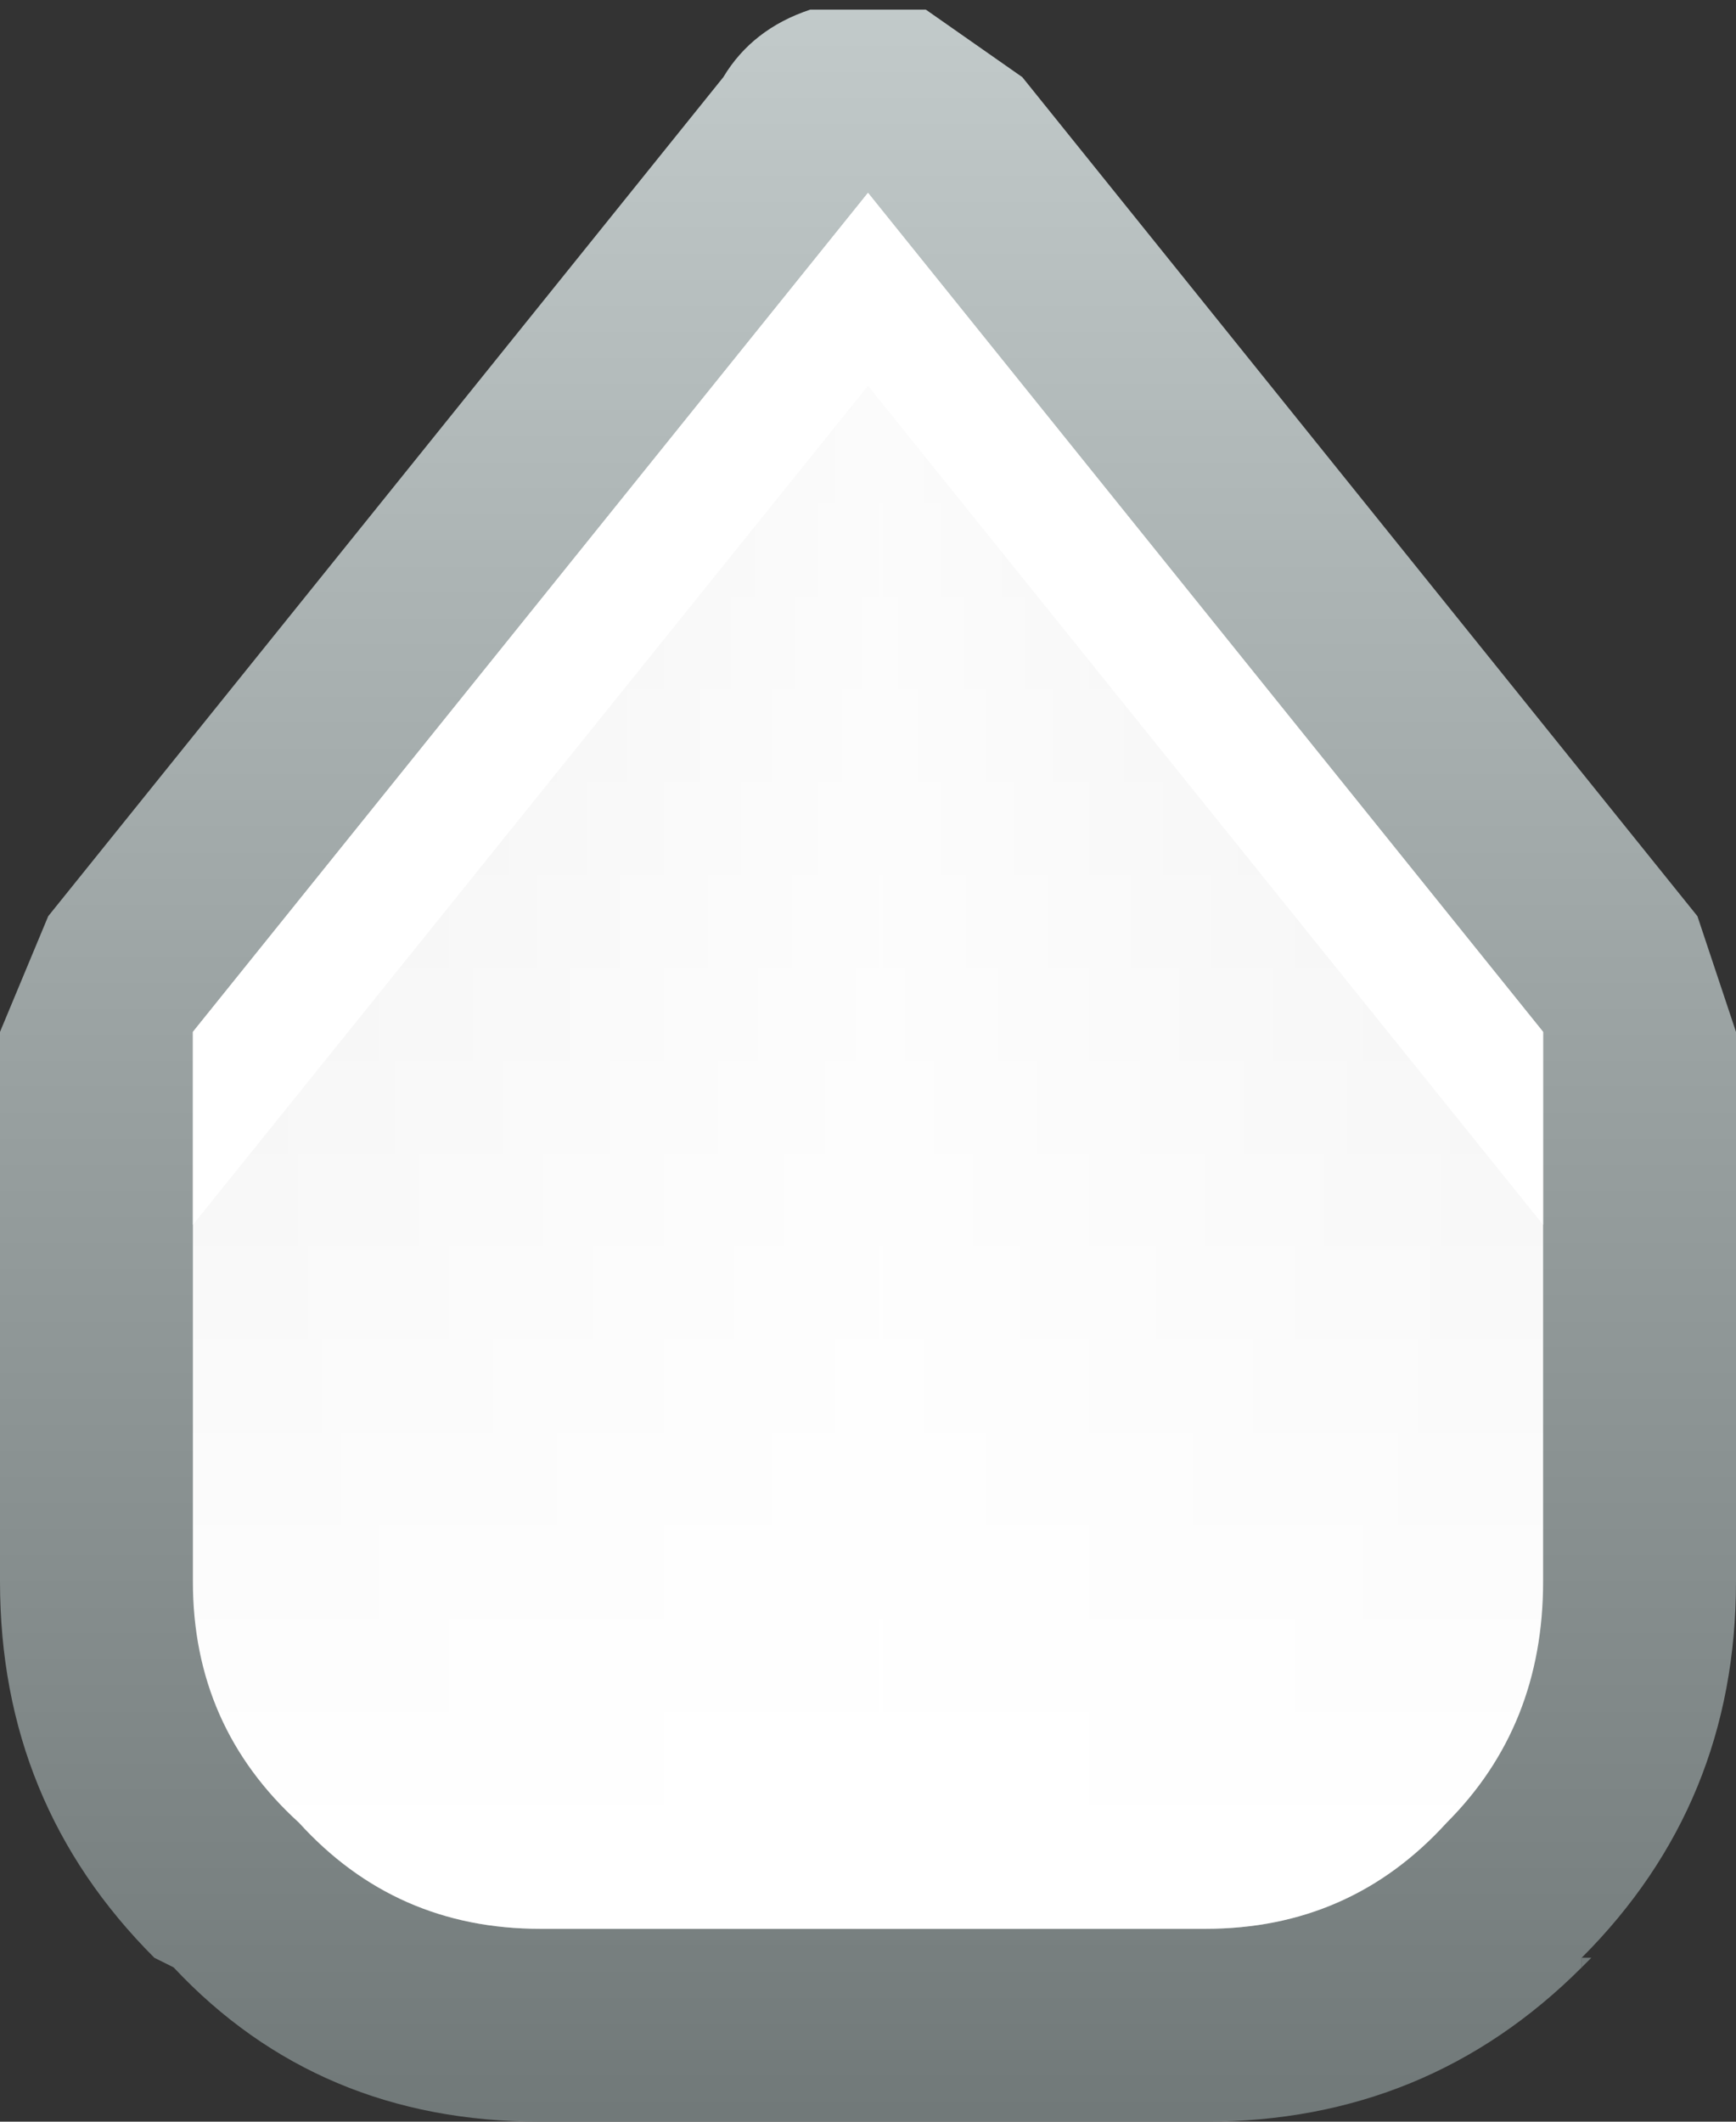
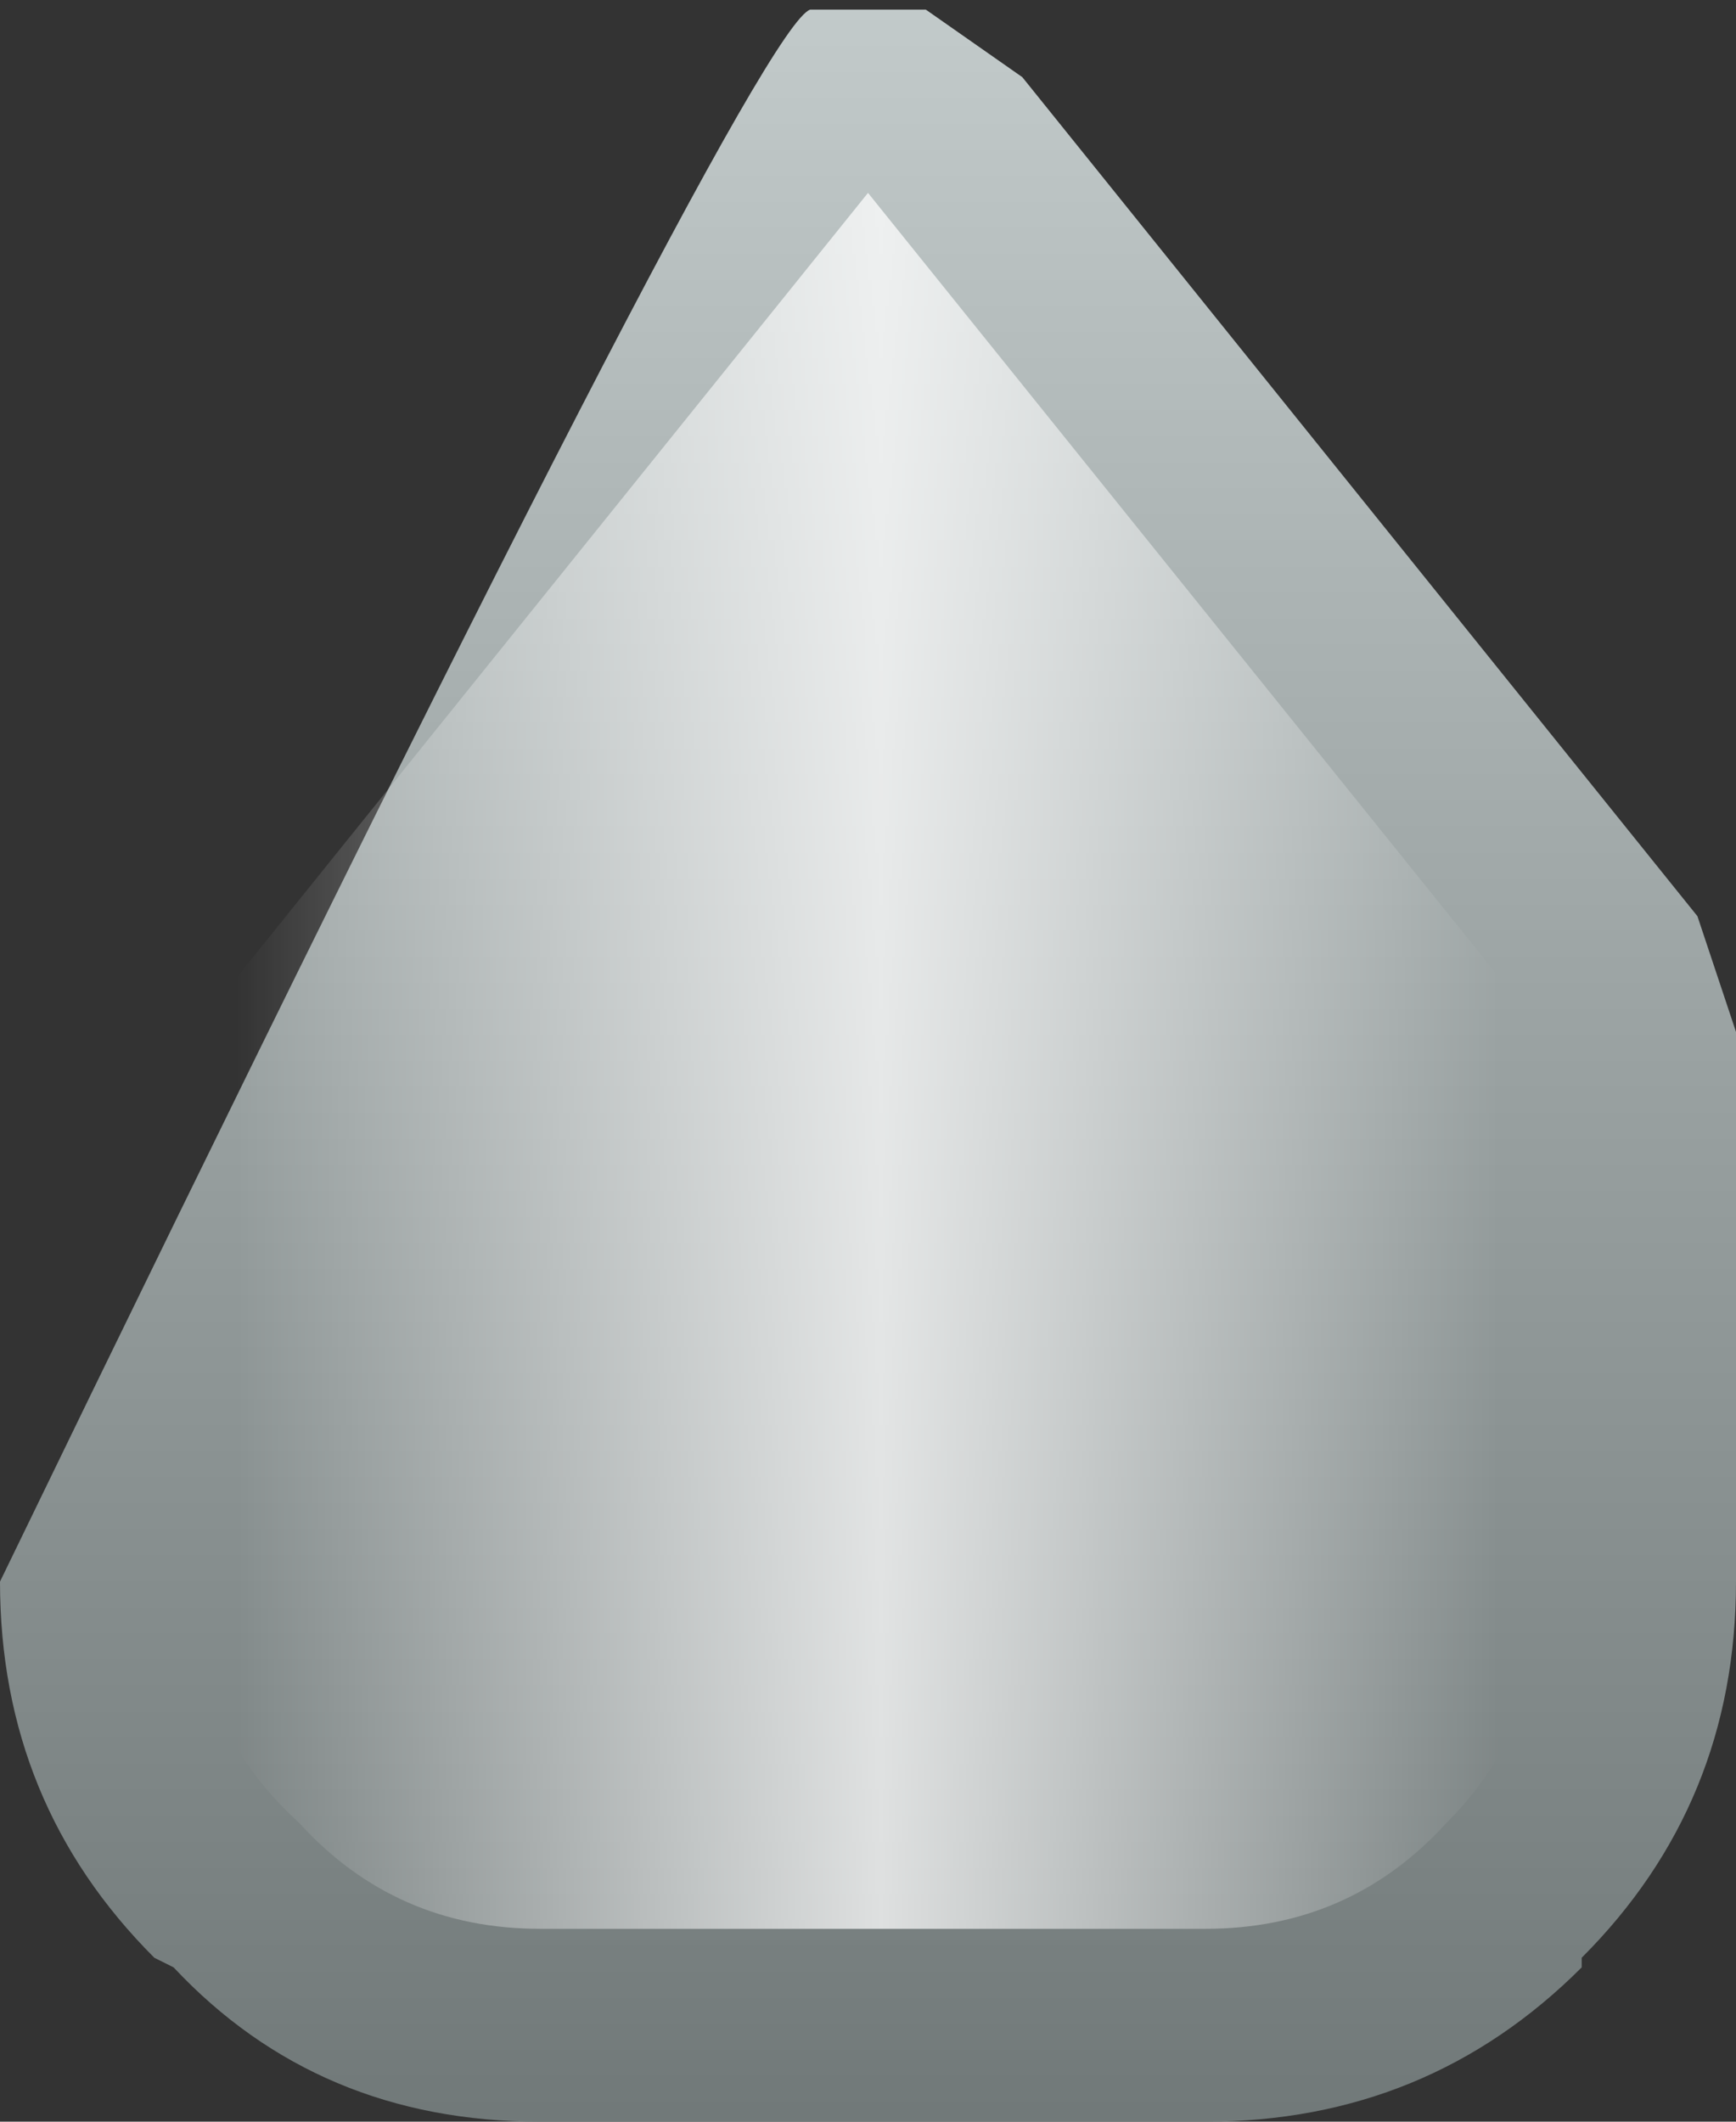
<svg xmlns="http://www.w3.org/2000/svg" height="11.0px" width="9.0px">
  <rect width="100%" height="100%" fill="#333333" stroke="none" />
  <g transform="matrix(1.0, 0.0, 0.0, 1.0, 0.0, 0.0)">
-     <path d="M8.2 10.2 Q7.4 11.0 6.25 11.0 L2.8 11.0 Q1.65 11.0 0.9 10.2 L0.8 10.15 Q0.0 9.35 0.0 8.2 L0.0 5.35 0.25 4.75 3.75 0.4 Q3.9 0.15 4.2 0.05 L4.8 0.05 5.3 0.4 8.8 4.75 9.0 5.35 9.0 8.2 Q9.0 9.35 8.2 10.15 L8.2 10.2" fill="url(#gradient0)" fill-rule="evenodd" stroke="none" />
-     <path d="M8.2 10.15 L8.25 10.15 8.2 10.2 8.2 10.15" fill="url(#gradient1)" fill-rule="evenodd" stroke="none" />
-     <path d="M1.0 5.35 L4.5 1.0 8.0 5.35 8.0 8.2 Q8.0 8.95 7.5 9.45 7.0 10.0 6.25 10.0 L2.8 10.0 Q2.05 10.0 1.55 9.45 1.0 8.95 1.0 8.2 L1.0 5.35" fill="url(#gradient2)" fill-rule="evenodd" stroke="none" />
+     <path d="M8.2 10.2 Q7.4 11.0 6.25 11.0 L2.8 11.0 Q1.65 11.0 0.9 10.2 L0.8 10.15 Q0.0 9.35 0.0 8.2 Q3.9 0.15 4.2 0.05 L4.8 0.05 5.3 0.4 8.8 4.75 9.0 5.35 9.0 8.2 Q9.0 9.35 8.2 10.15 L8.2 10.2" fill="url(#gradient0)" fill-rule="evenodd" stroke="none" />
    <path d="M1.0 5.35 L4.5 1.0 8.0 5.35 8.0 8.2 Q8.0 8.95 7.5 9.45 7.0 10.0 6.25 10.0 L2.8 10.0 Q2.05 10.0 1.55 9.45 1.0 8.95 1.0 8.2 L1.0 5.35" fill="url(#gradient3)" fill-rule="evenodd" stroke="none" />
-     <path d="M4.5 1.0 L8.0 5.35 8.0 6.35 4.5 2.0 1.0 6.35 1.0 5.35 4.5 1.0" fill="#ffffff" fill-rule="evenodd" stroke="none" />
  </g>
  <defs>
    <linearGradient gradientTransform="matrix(0.0, -0.007, 0.007, 0.0, 4.5, 5.5)" gradientUnits="userSpaceOnUse" id="gradient0" spreadMethod="pad" x1="-819.2" x2="819.2">
      <stop offset="0.0" stop-color="#6f7777" />
      <stop offset="1.0" stop-color="#c4cccc" />
    </linearGradient>
    <linearGradient gradientTransform="matrix(0.0, -0.006, 0.006, 0.0, 4.3, 5.7)" gradientUnits="userSpaceOnUse" id="gradient1" spreadMethod="pad" x1="-819.2" x2="819.2">
      <stop offset="0.0" stop-color="#6f7777" />
      <stop offset="1.0" stop-color="#c4cccc" />
    </linearGradient>
    <linearGradient gradientTransform="matrix(0.0, 0.005, -0.005, 0.0, 4.5, 5.5)" gradientUnits="userSpaceOnUse" id="gradient2" spreadMethod="pad" x1="-819.2" x2="819.2">
      <stop offset="0.0" stop-color="#eeeeee" />
      <stop offset="1.0" stop-color="#ffffff" />
    </linearGradient>
    <linearGradient gradientTransform="matrix(-0.004, 0.0, 0.0, -0.005, 4.5, 5.5)" gradientUnits="userSpaceOnUse" id="gradient3" spreadMethod="pad" x1="-819.2" x2="819.2">
      <stop offset="0.0" stop-color="#ffffff" stop-opacity="0.0" />
      <stop offset="0.49" stop-color="#ffffff" stop-opacity="0.753" />
      <stop offset="1.0" stop-color="#ffffff" stop-opacity="0.0" />
    </linearGradient>
  </defs>
</svg>